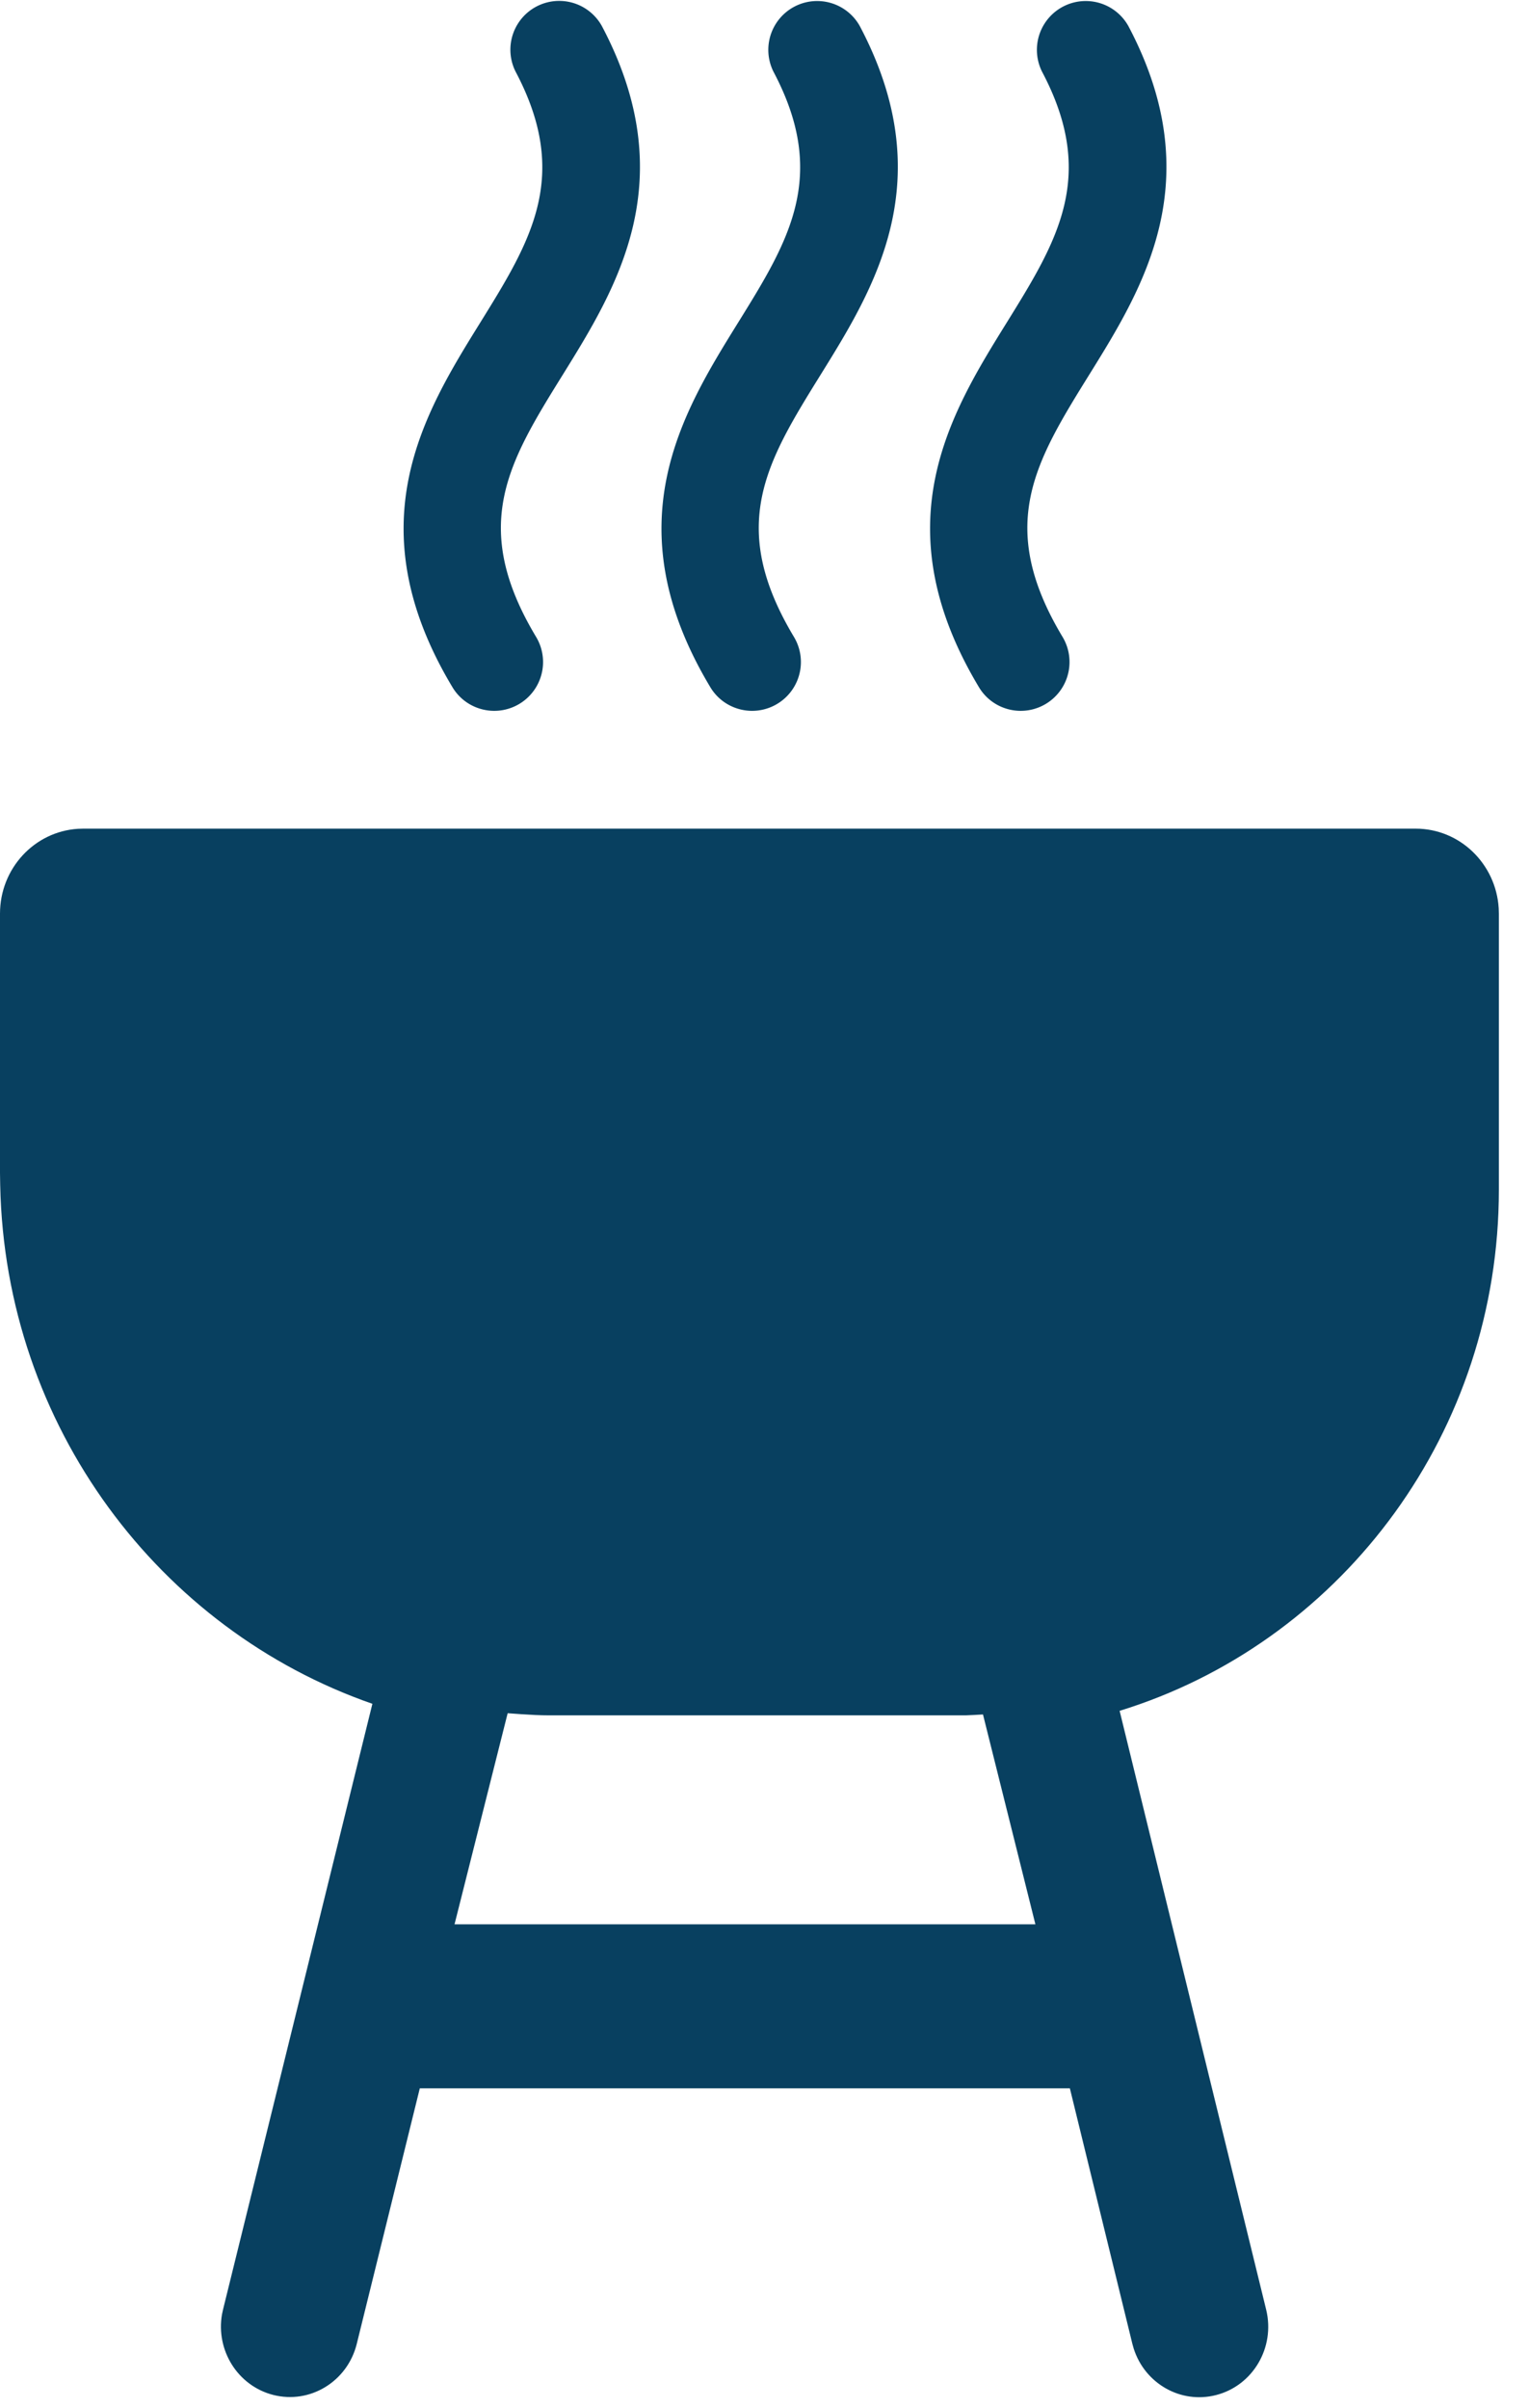
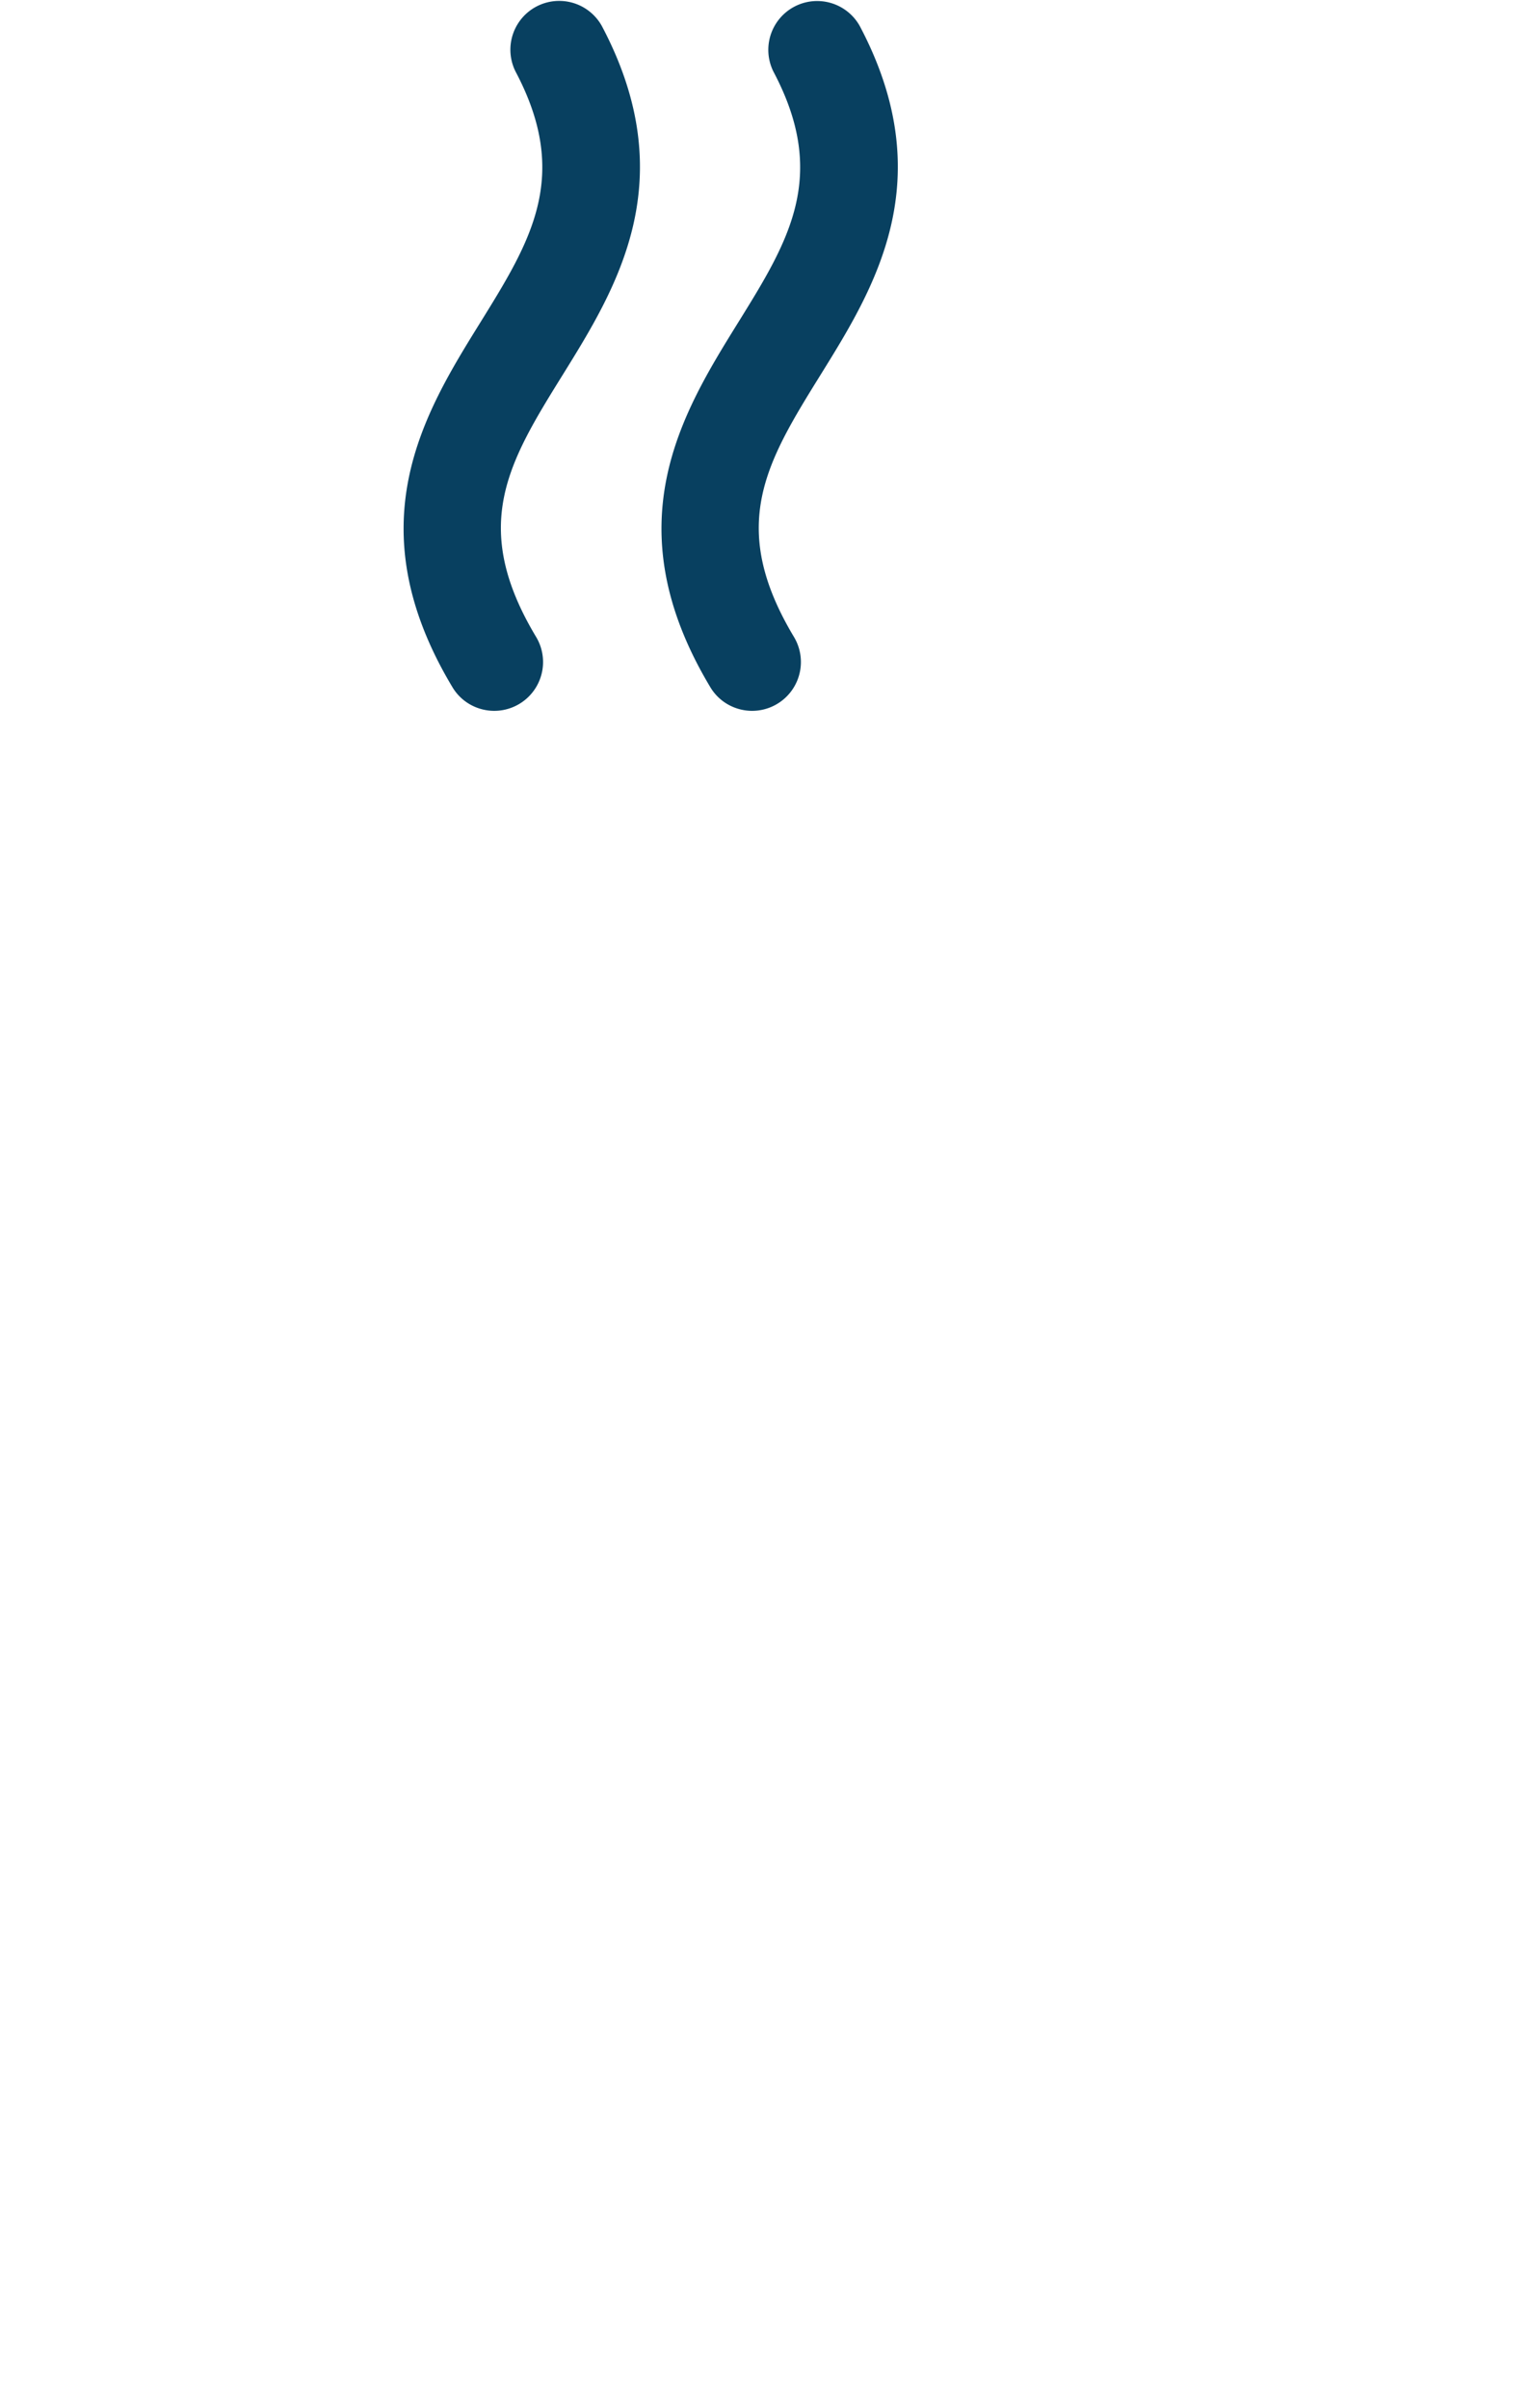
<svg xmlns="http://www.w3.org/2000/svg" width="47" height="74">
  <g fill="#084060" fill-rule="evenodd">
-     <path d="M43.515 25.464c1.36 0 2.47 1.08 2.554 2.447l.005.165v8.477c0 7.44-4.758 13.74-11.333 15.916l-.325.104 4.505 18.403c.283 1.16-.407 2.335-1.543 2.624-1.086.278-2.186-.355-2.528-1.426l-.042-.148-1.921-7.851H12.904l-1.937 7.849c-.286 1.16-1.438 1.862-2.573 1.57-1.086-.28-1.763-1.368-1.57-2.476l.033-.151 4.59-18.61C4.904 50.084.159 43.835.006 36.42L0 36.047v-7.971c0-1.388 1.057-2.522 2.395-2.607l.162-.005h40.957zm-27.91 27.183l-1.633 6.486h17.855l-1.611-6.448-.265.015-.266.012H16.884c-.288 0-.572-.016-.855-.035l-.423-.03z" />
    <path d="M15.194 21.844a1.5 1.5 0 001.285-2.272c-2.054-3.423-.846-5.372.828-8.069 1.649-2.659 3.7-5.967 1.193-10.704a1.5 1.5 0 00-2.651 1.403c1.702 3.216.469 5.203-1.092 7.72-1.713 2.762-3.846 6.201-.85 11.194.28.469.778.728 1.287.728" />
    <path d="M23.12 21.844a1.5 1.5 0 001.285-2.272c-2.053-3.423-.845-5.372.828-8.069 1.65-2.659 3.7-5.968 1.195-10.704a1.501 1.501 0 00-2.653 1.403c1.702 3.215.47 5.203-1.091 7.719-1.713 2.763-3.846 6.201-.85 11.195.28.469.778.728 1.287.728" />
-     <path d="M31.377 21.844a1.5 1.5 0 001.285-2.272c-2.054-3.423-.846-5.372.827-8.069C35.14 8.844 37.19 5.535 34.684.799a1.501 1.501 0 00-2.653 1.403c1.702 3.215.47 5.203-1.09 7.719-1.714 2.763-3.847 6.201-.85 11.195.28.469.777.728 1.286.728" />
  </g>
</svg>